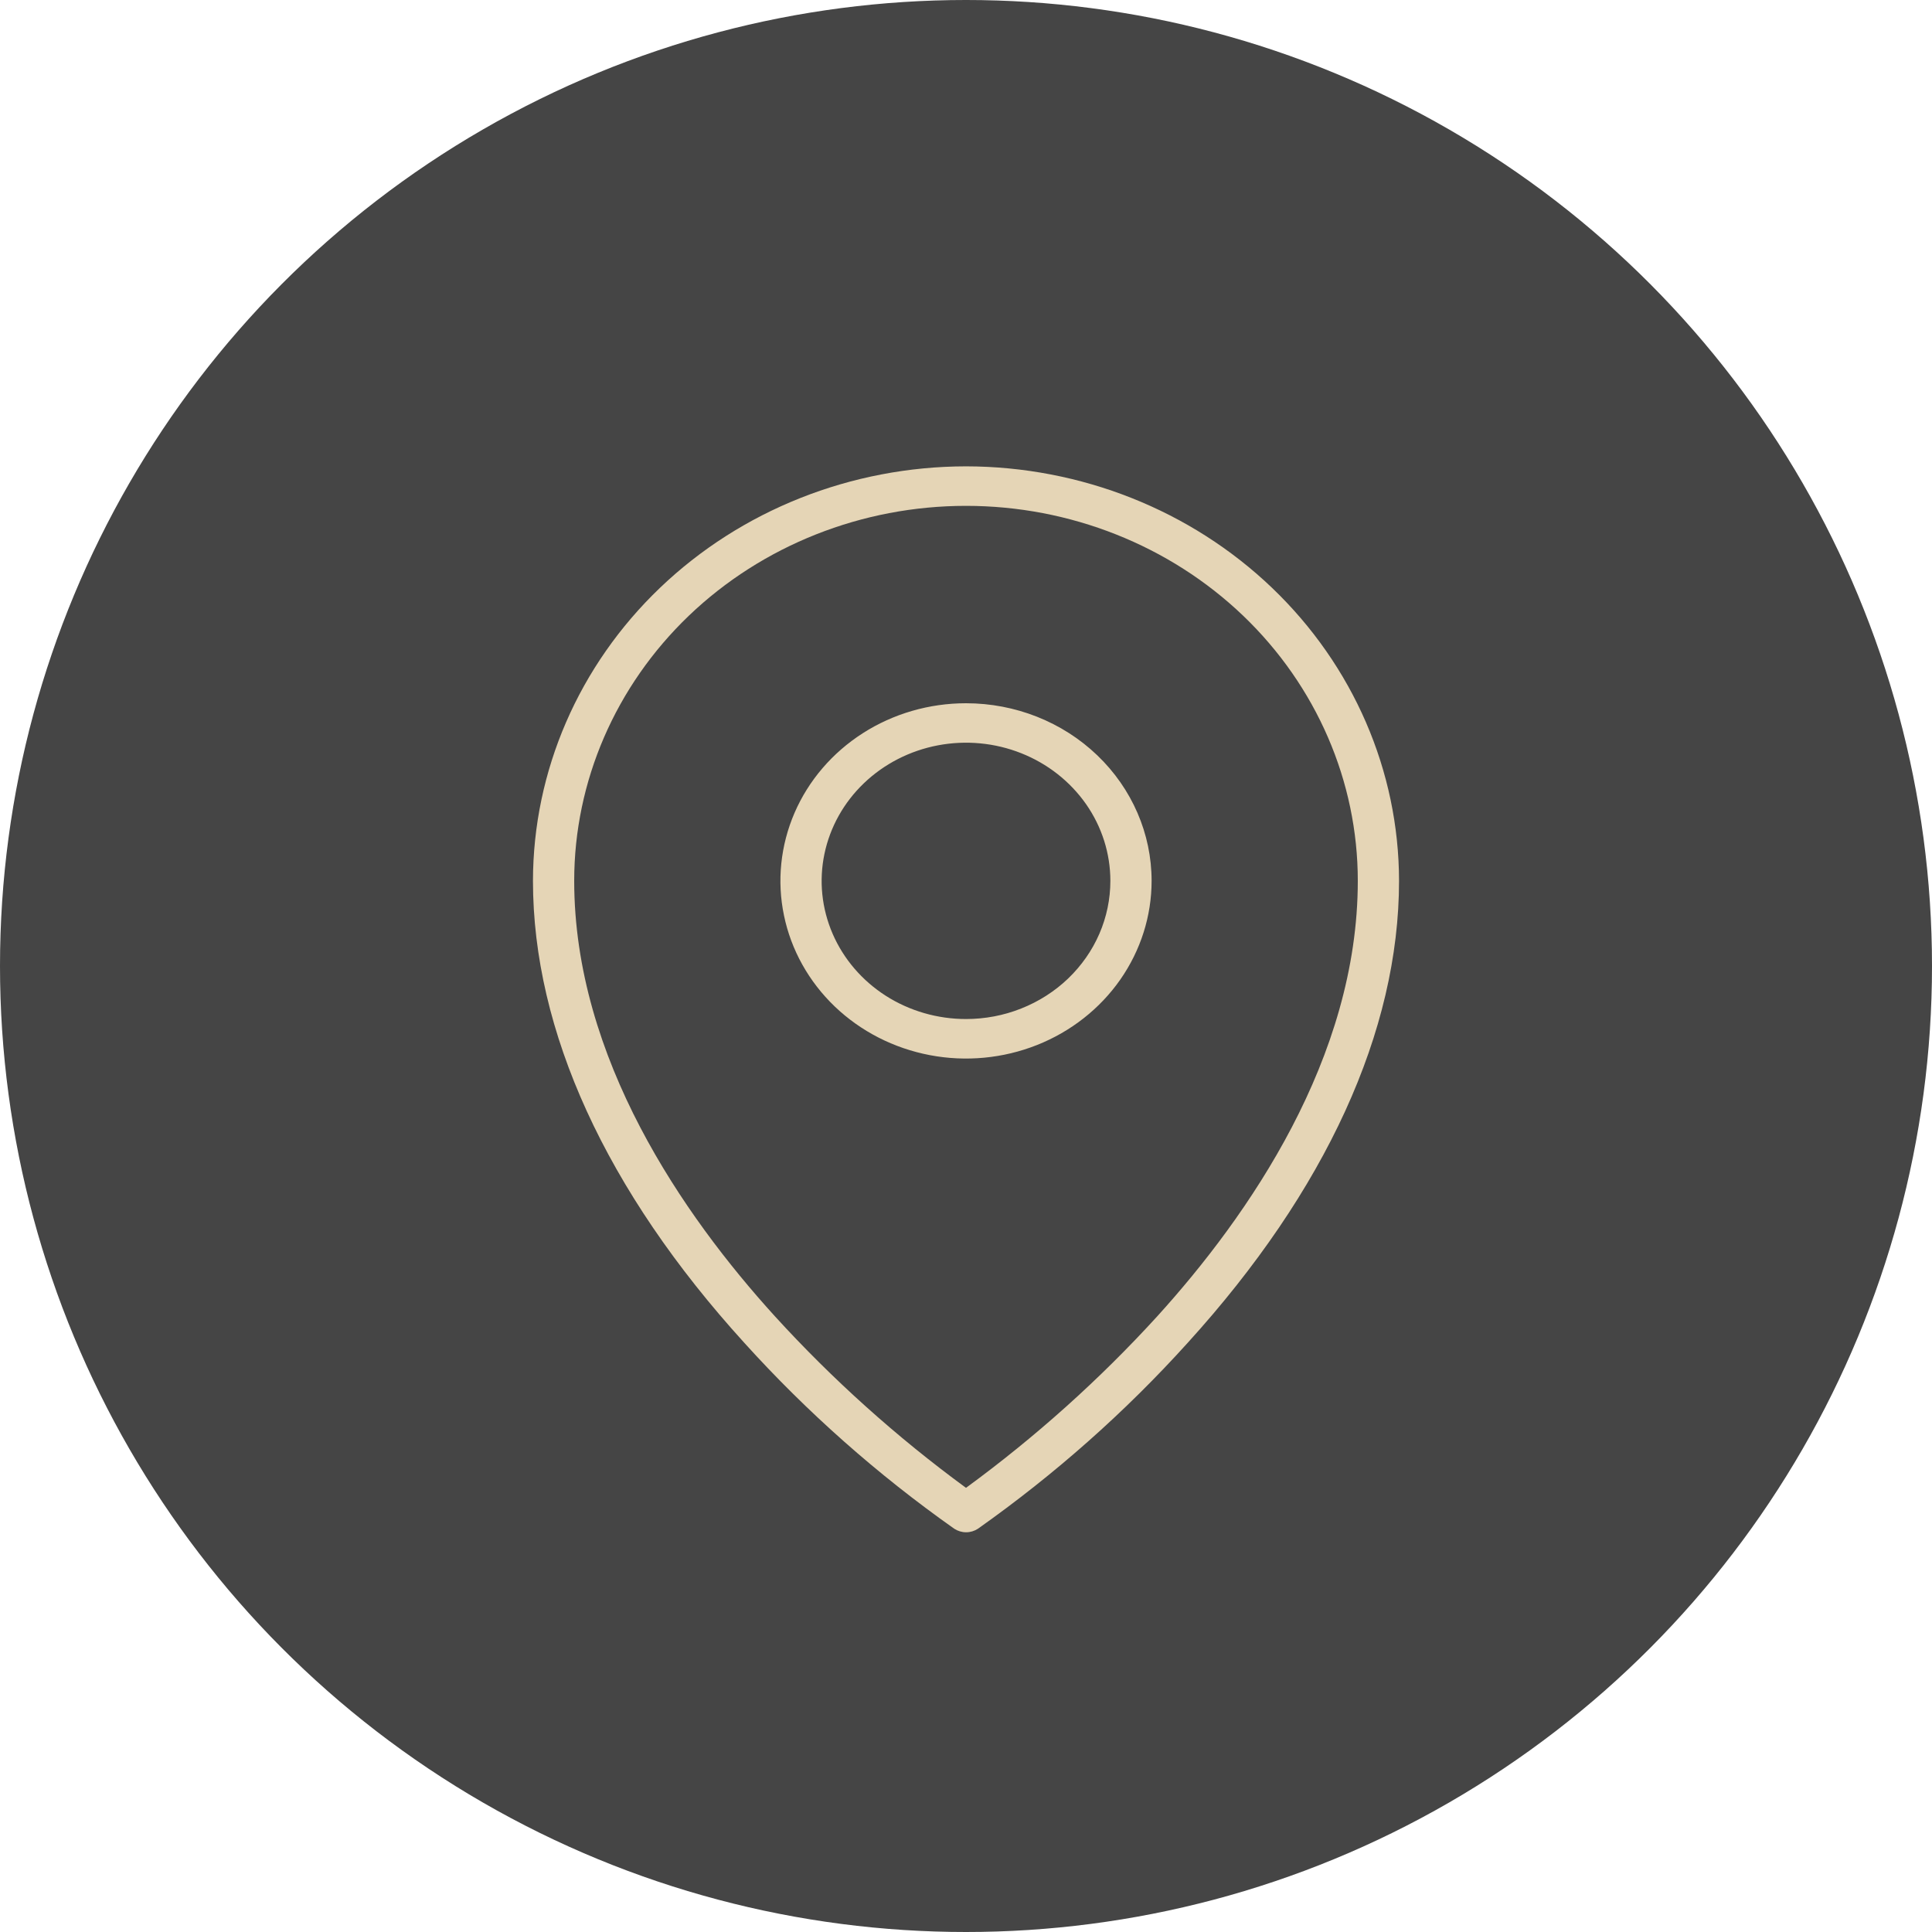
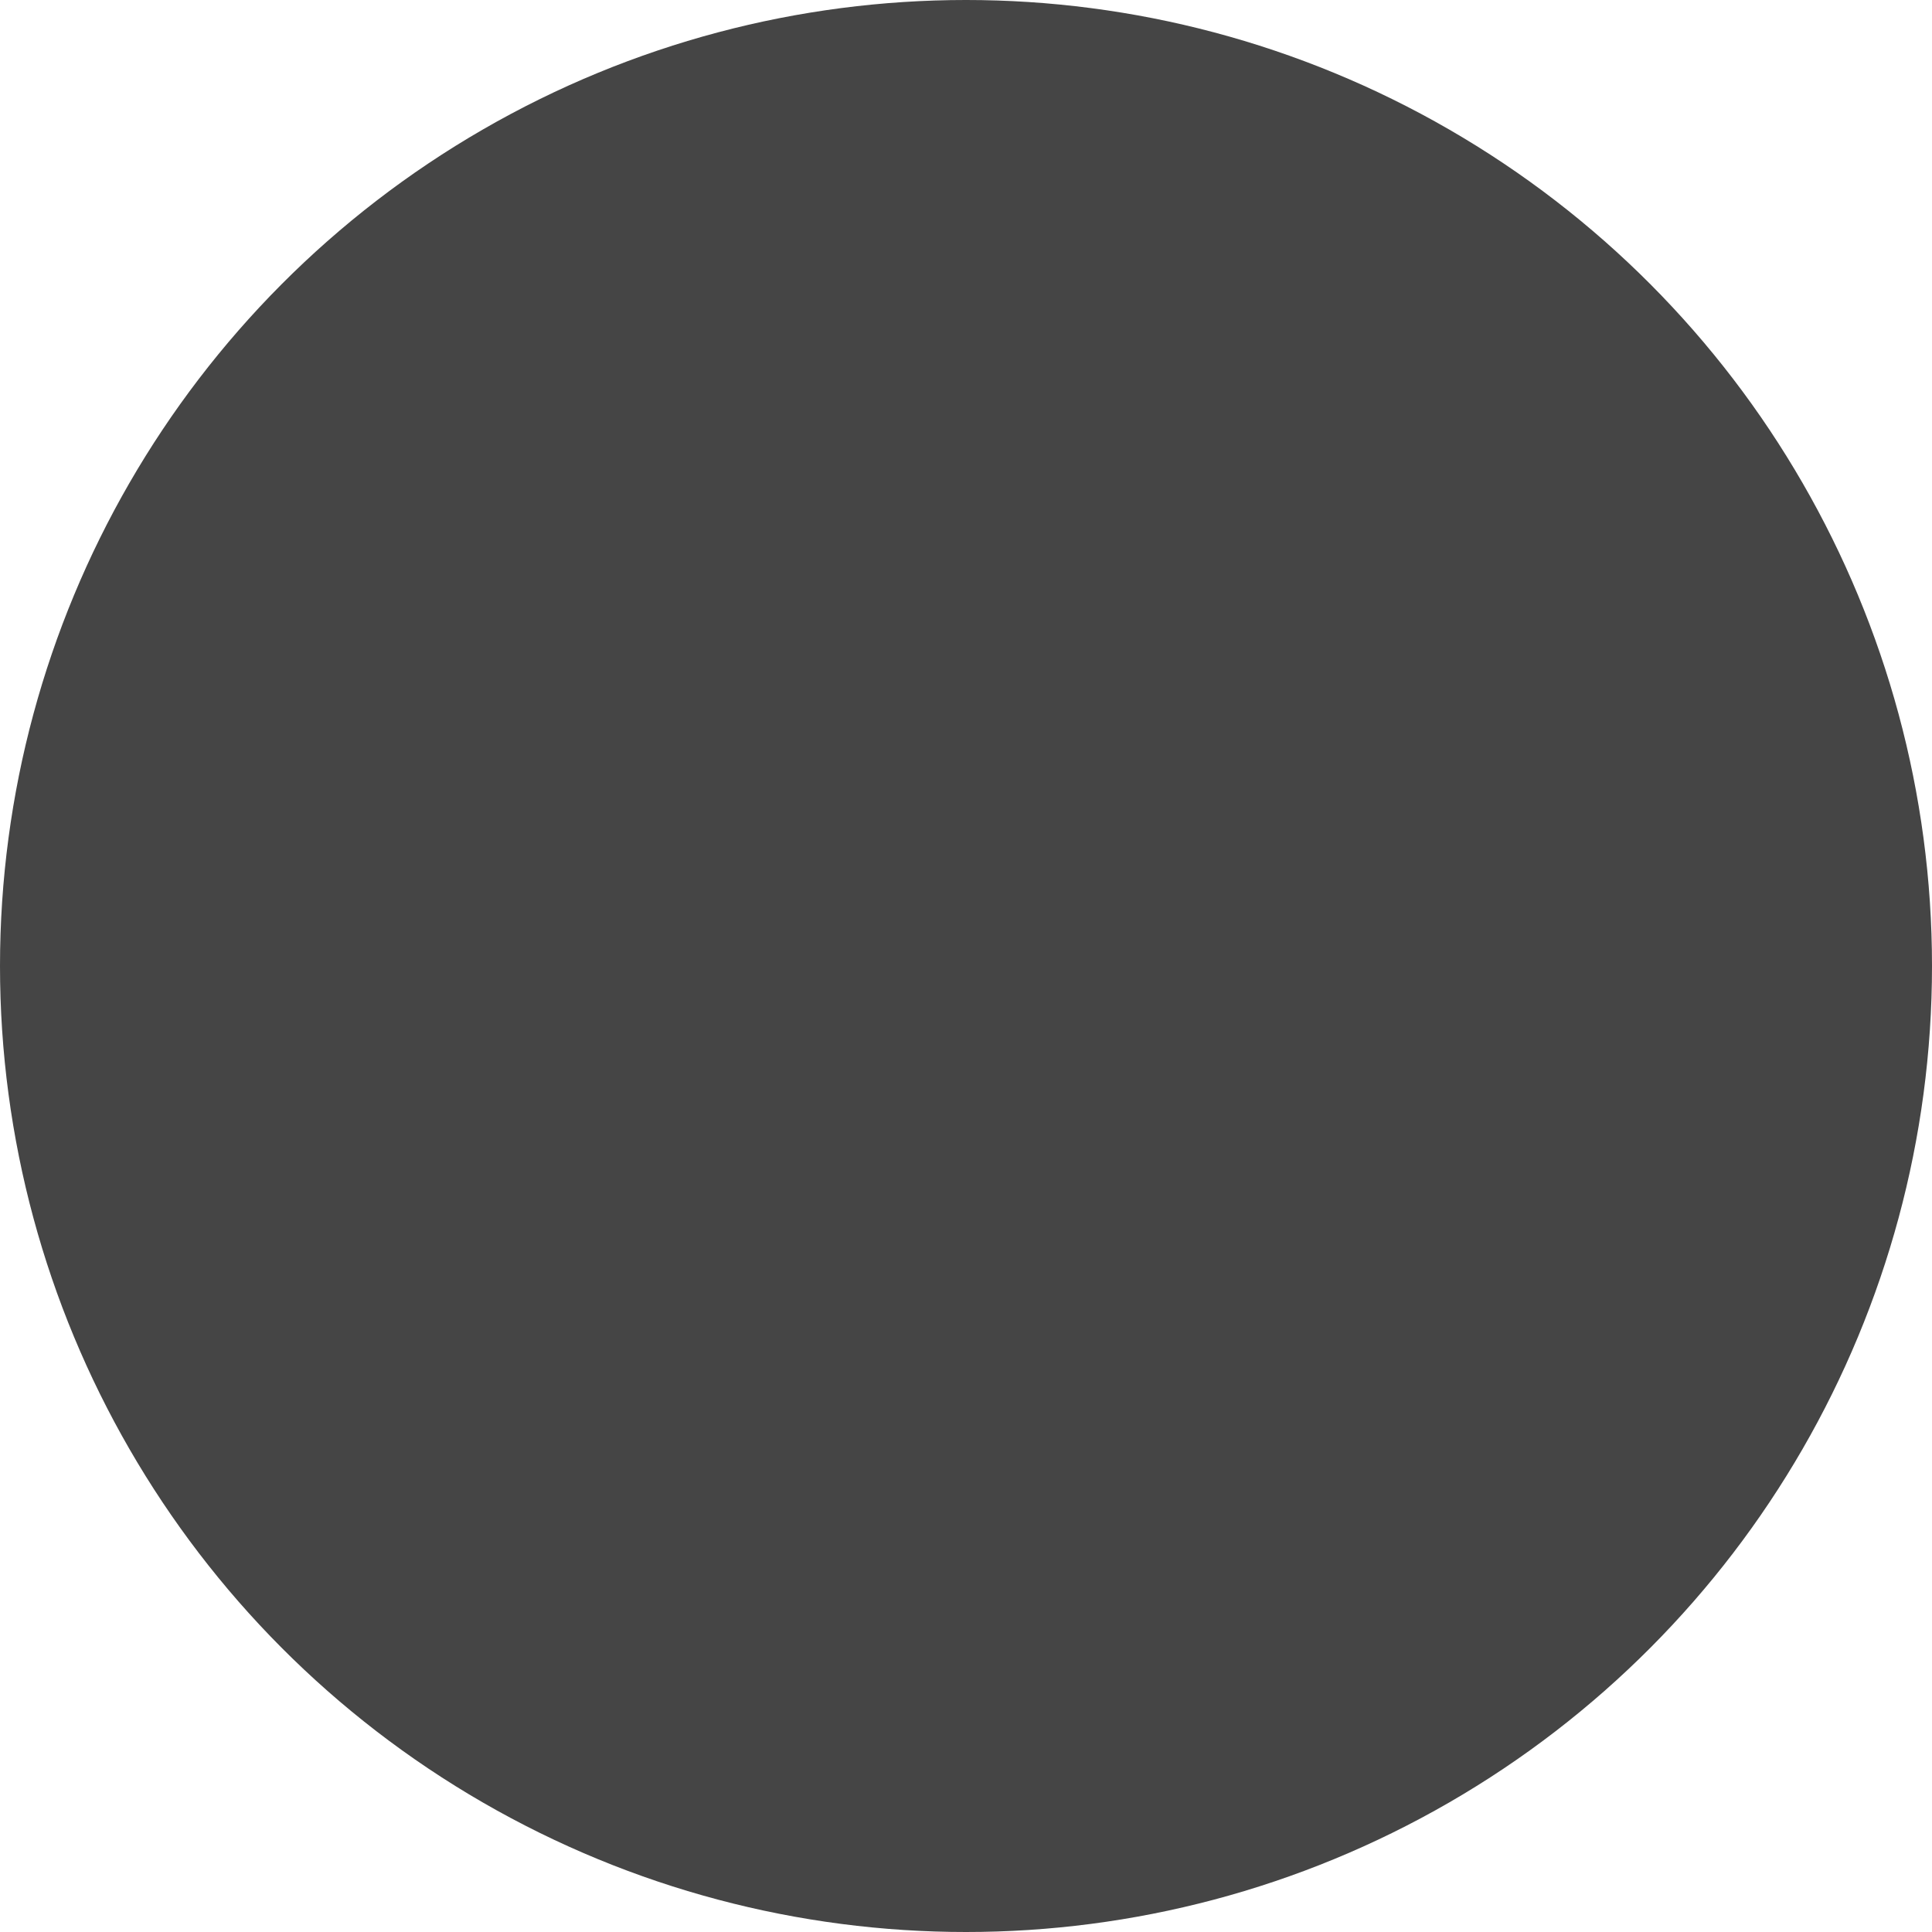
<svg xmlns="http://www.w3.org/2000/svg" width="29" height="29" viewBox="0 0 29 29" fill="none">
  <circle cx="14.5" cy="14.5" r="14.5" fill="#454545" />
-   <path d="M14.5 10.556C13.949 10.556 13.41 10.712 12.952 11.005C12.494 11.298 12.137 11.714 11.926 12.202C11.716 12.689 11.66 13.225 11.768 13.742C11.875 14.26 12.141 14.735 12.53 15.108C12.92 15.481 13.416 15.735 13.957 15.838C14.497 15.941 15.057 15.888 15.566 15.686C16.075 15.484 16.51 15.142 16.816 14.704C17.122 14.265 17.286 13.75 17.286 13.222C17.286 12.515 16.992 11.837 16.47 11.337C15.947 10.836 15.239 10.556 14.5 10.556ZM14.5 15.296C14.072 15.296 13.653 15.175 13.296 14.947C12.94 14.719 12.662 14.395 12.498 14.016C12.334 13.637 12.291 13.22 12.375 12.818C12.459 12.415 12.665 12.046 12.968 11.756C13.271 11.466 13.657 11.268 14.077 11.188C14.498 11.108 14.933 11.149 15.329 11.306C15.725 11.463 16.063 11.729 16.302 12.07C16.54 12.411 16.667 12.812 16.667 13.222C16.667 13.495 16.611 13.764 16.502 14.016C16.393 14.268 16.233 14.496 16.032 14.689C15.831 14.881 15.592 15.034 15.329 15.138C15.066 15.243 14.784 15.296 14.5 15.296ZM14.5 7C12.777 7.002 11.124 7.658 9.906 8.824C8.687 9.991 8.002 11.572 8 13.222C8 15.476 9.096 17.873 11.173 20.157C12.112 21.196 13.169 22.132 14.324 22.947C14.376 22.981 14.438 23 14.502 23C14.565 23 14.627 22.981 14.679 22.947C15.833 22.131 16.889 21.196 17.827 20.157C19.902 17.873 21 15.476 21 13.222C20.998 11.572 20.313 9.991 19.094 8.824C17.876 7.658 16.223 7.002 14.5 7ZM17.371 19.758C16.506 20.706 15.544 21.569 14.5 22.333C13.456 21.568 12.494 20.704 11.629 19.755C10.256 18.244 8.619 15.882 8.619 13.222C8.619 11.729 9.239 10.297 10.341 9.241C11.444 8.186 12.94 7.593 14.5 7.593C16.06 7.593 17.556 8.186 18.659 9.241C19.761 10.297 20.381 11.729 20.381 13.222C20.381 15.882 18.744 18.244 17.371 19.758Z" fill="#E5D5B6" />
</svg>